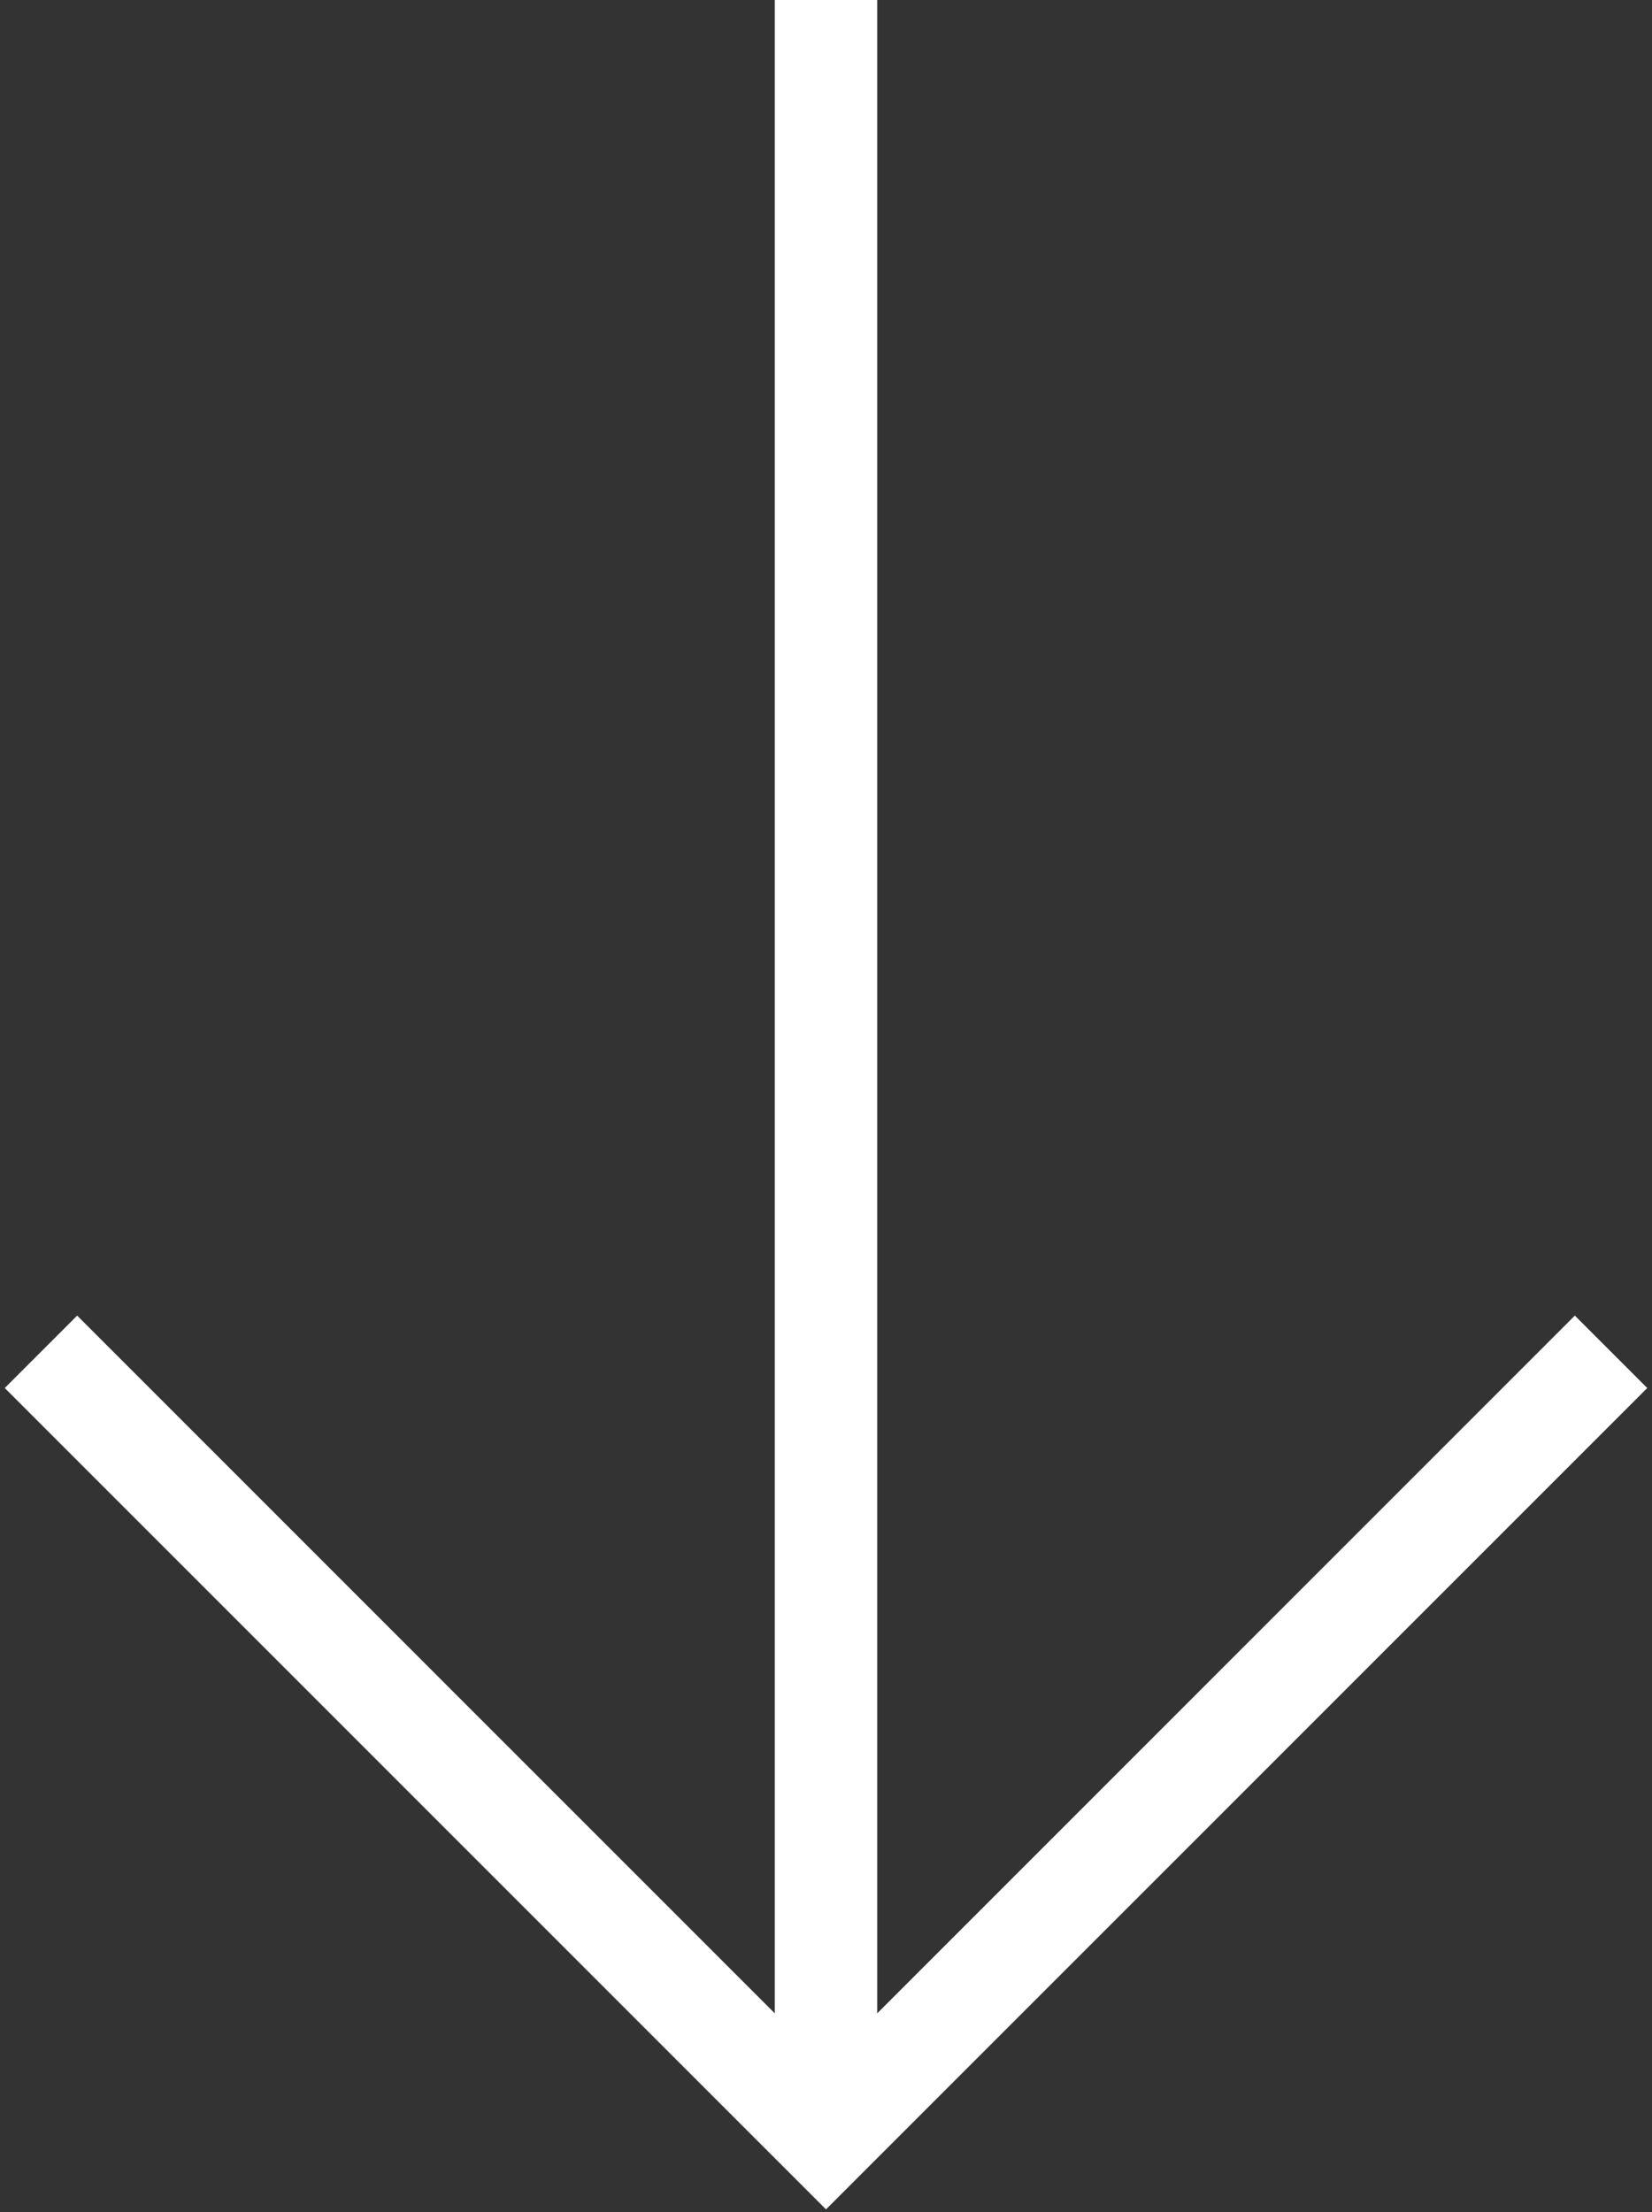
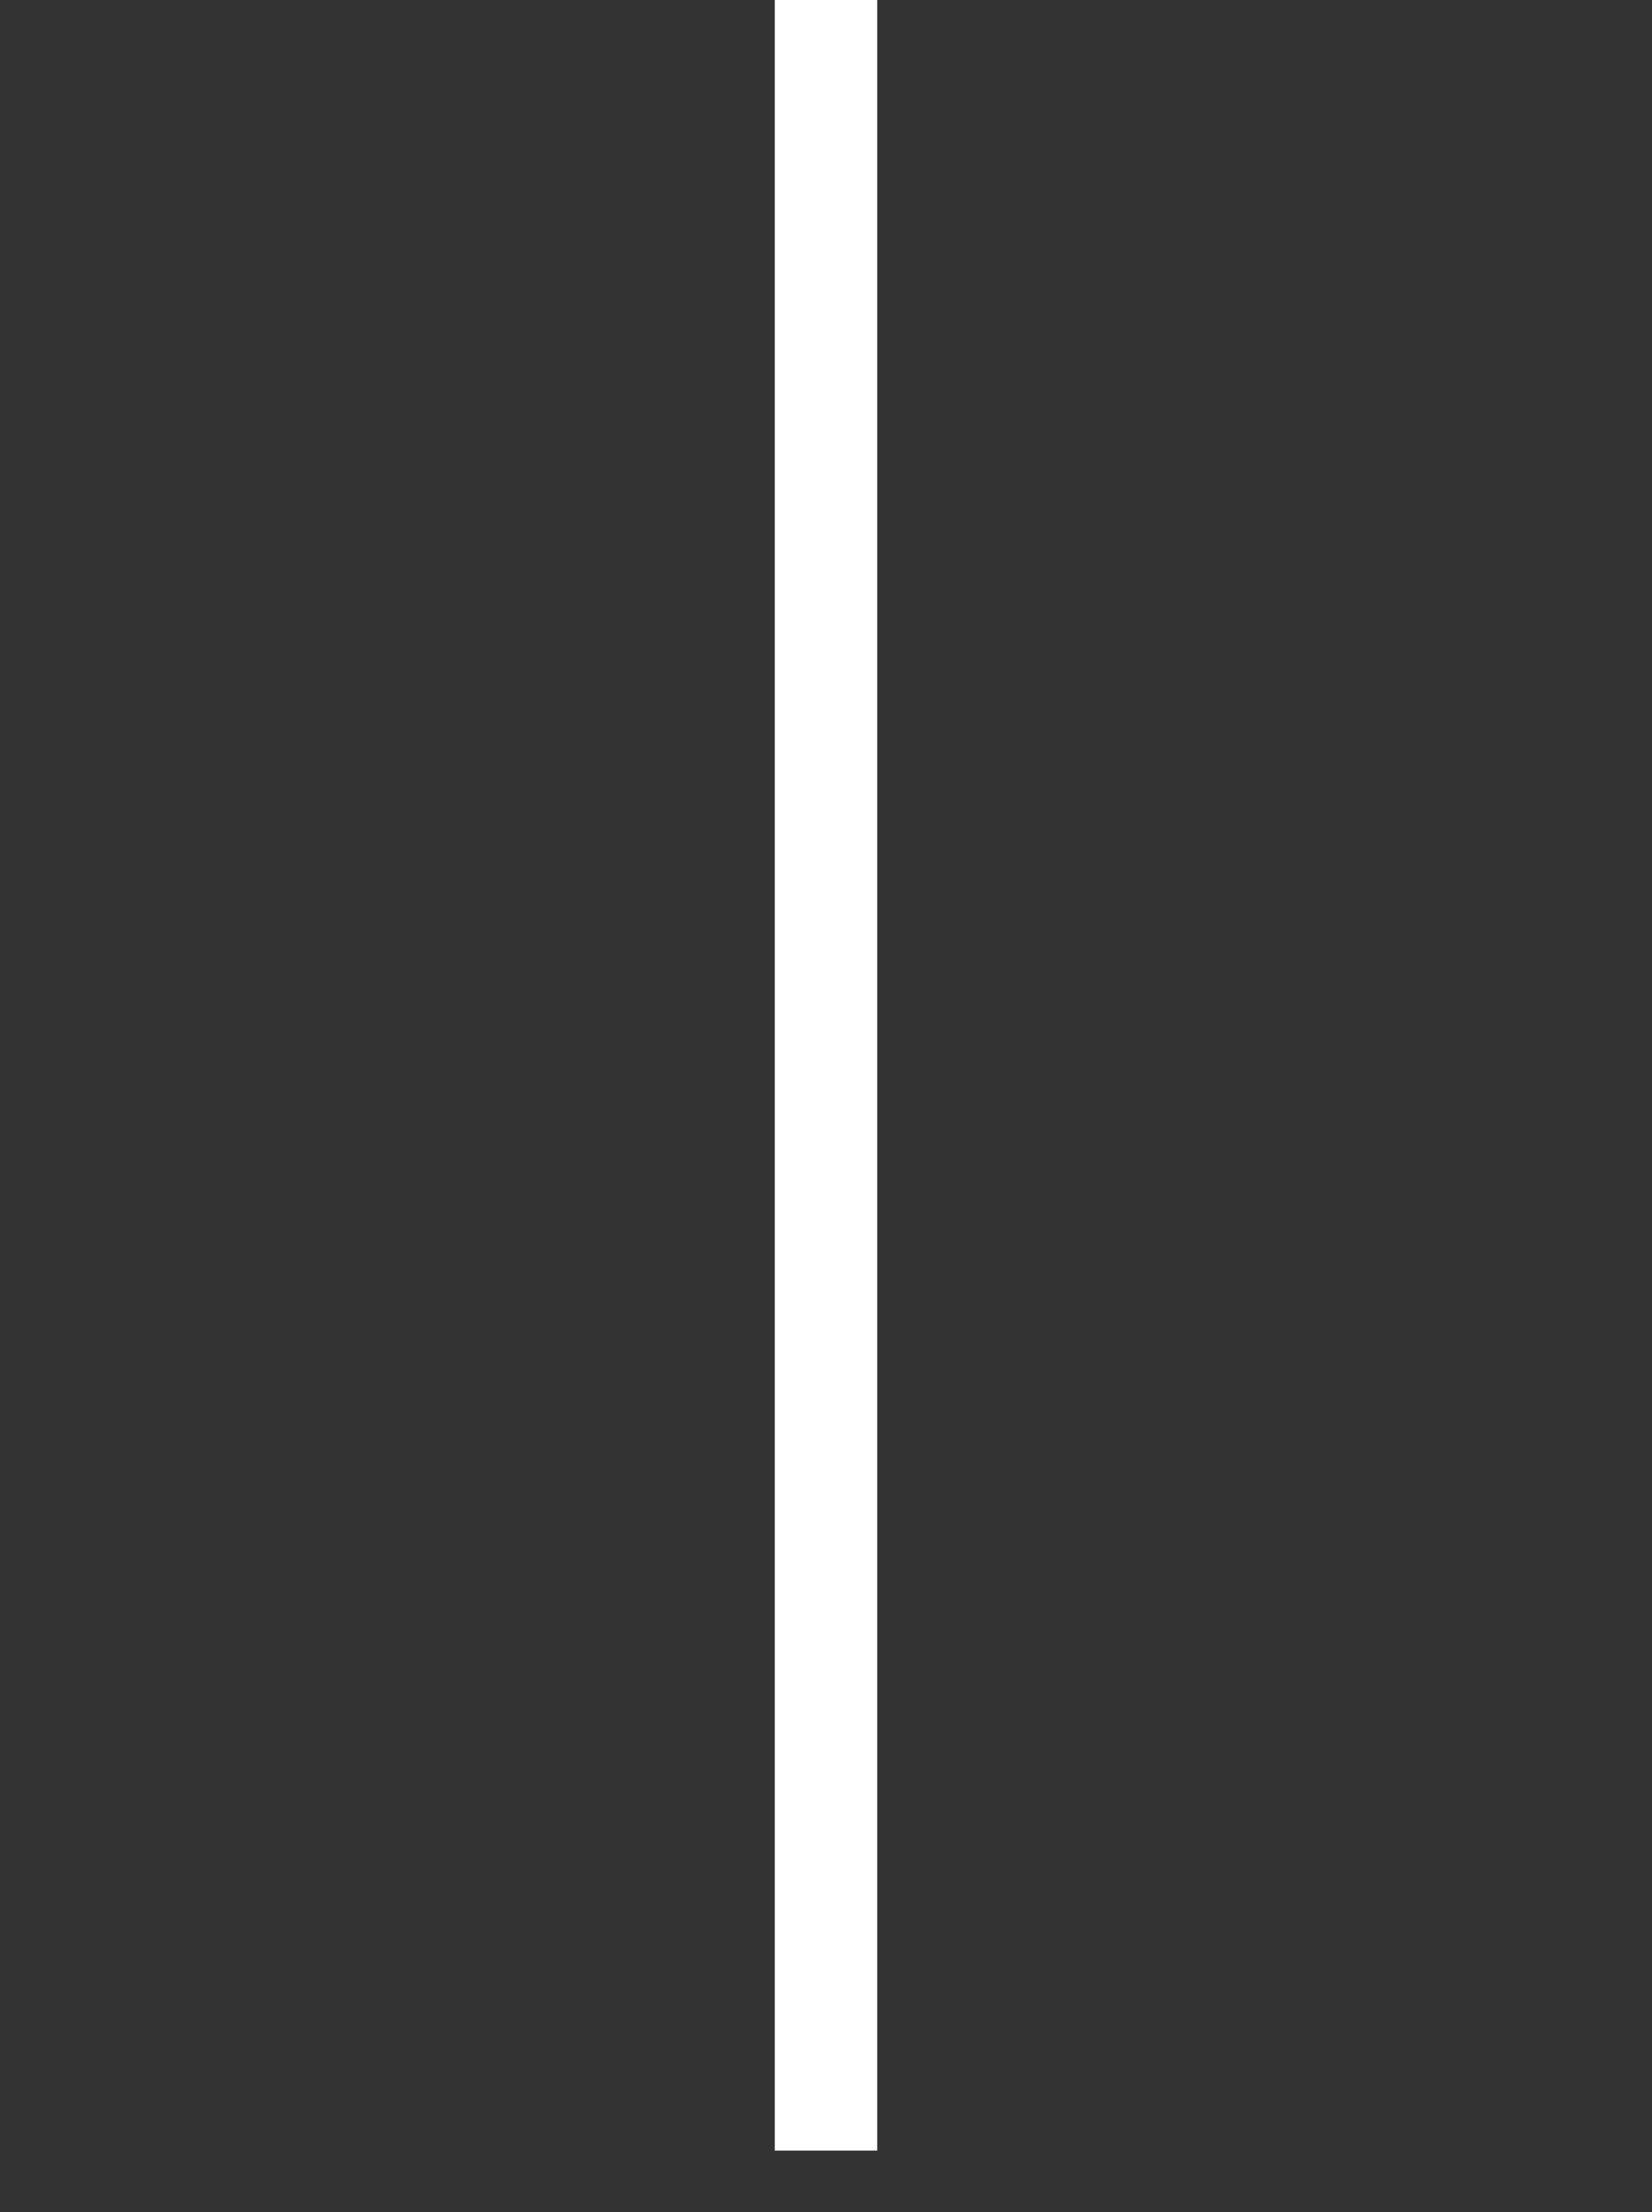
<svg xmlns="http://www.w3.org/2000/svg" width="242" height="324" viewBox="0 0 242 324" fill="none">
  <rect x="0" y="0" width="242" height="324" fill="#333333" stroke="none" />
  <path d="M121 0V315" stroke="white" stroke-width="15" />
-   <path d="M6 198L121 313L236 198" stroke="white" stroke-width="15" />
</svg>